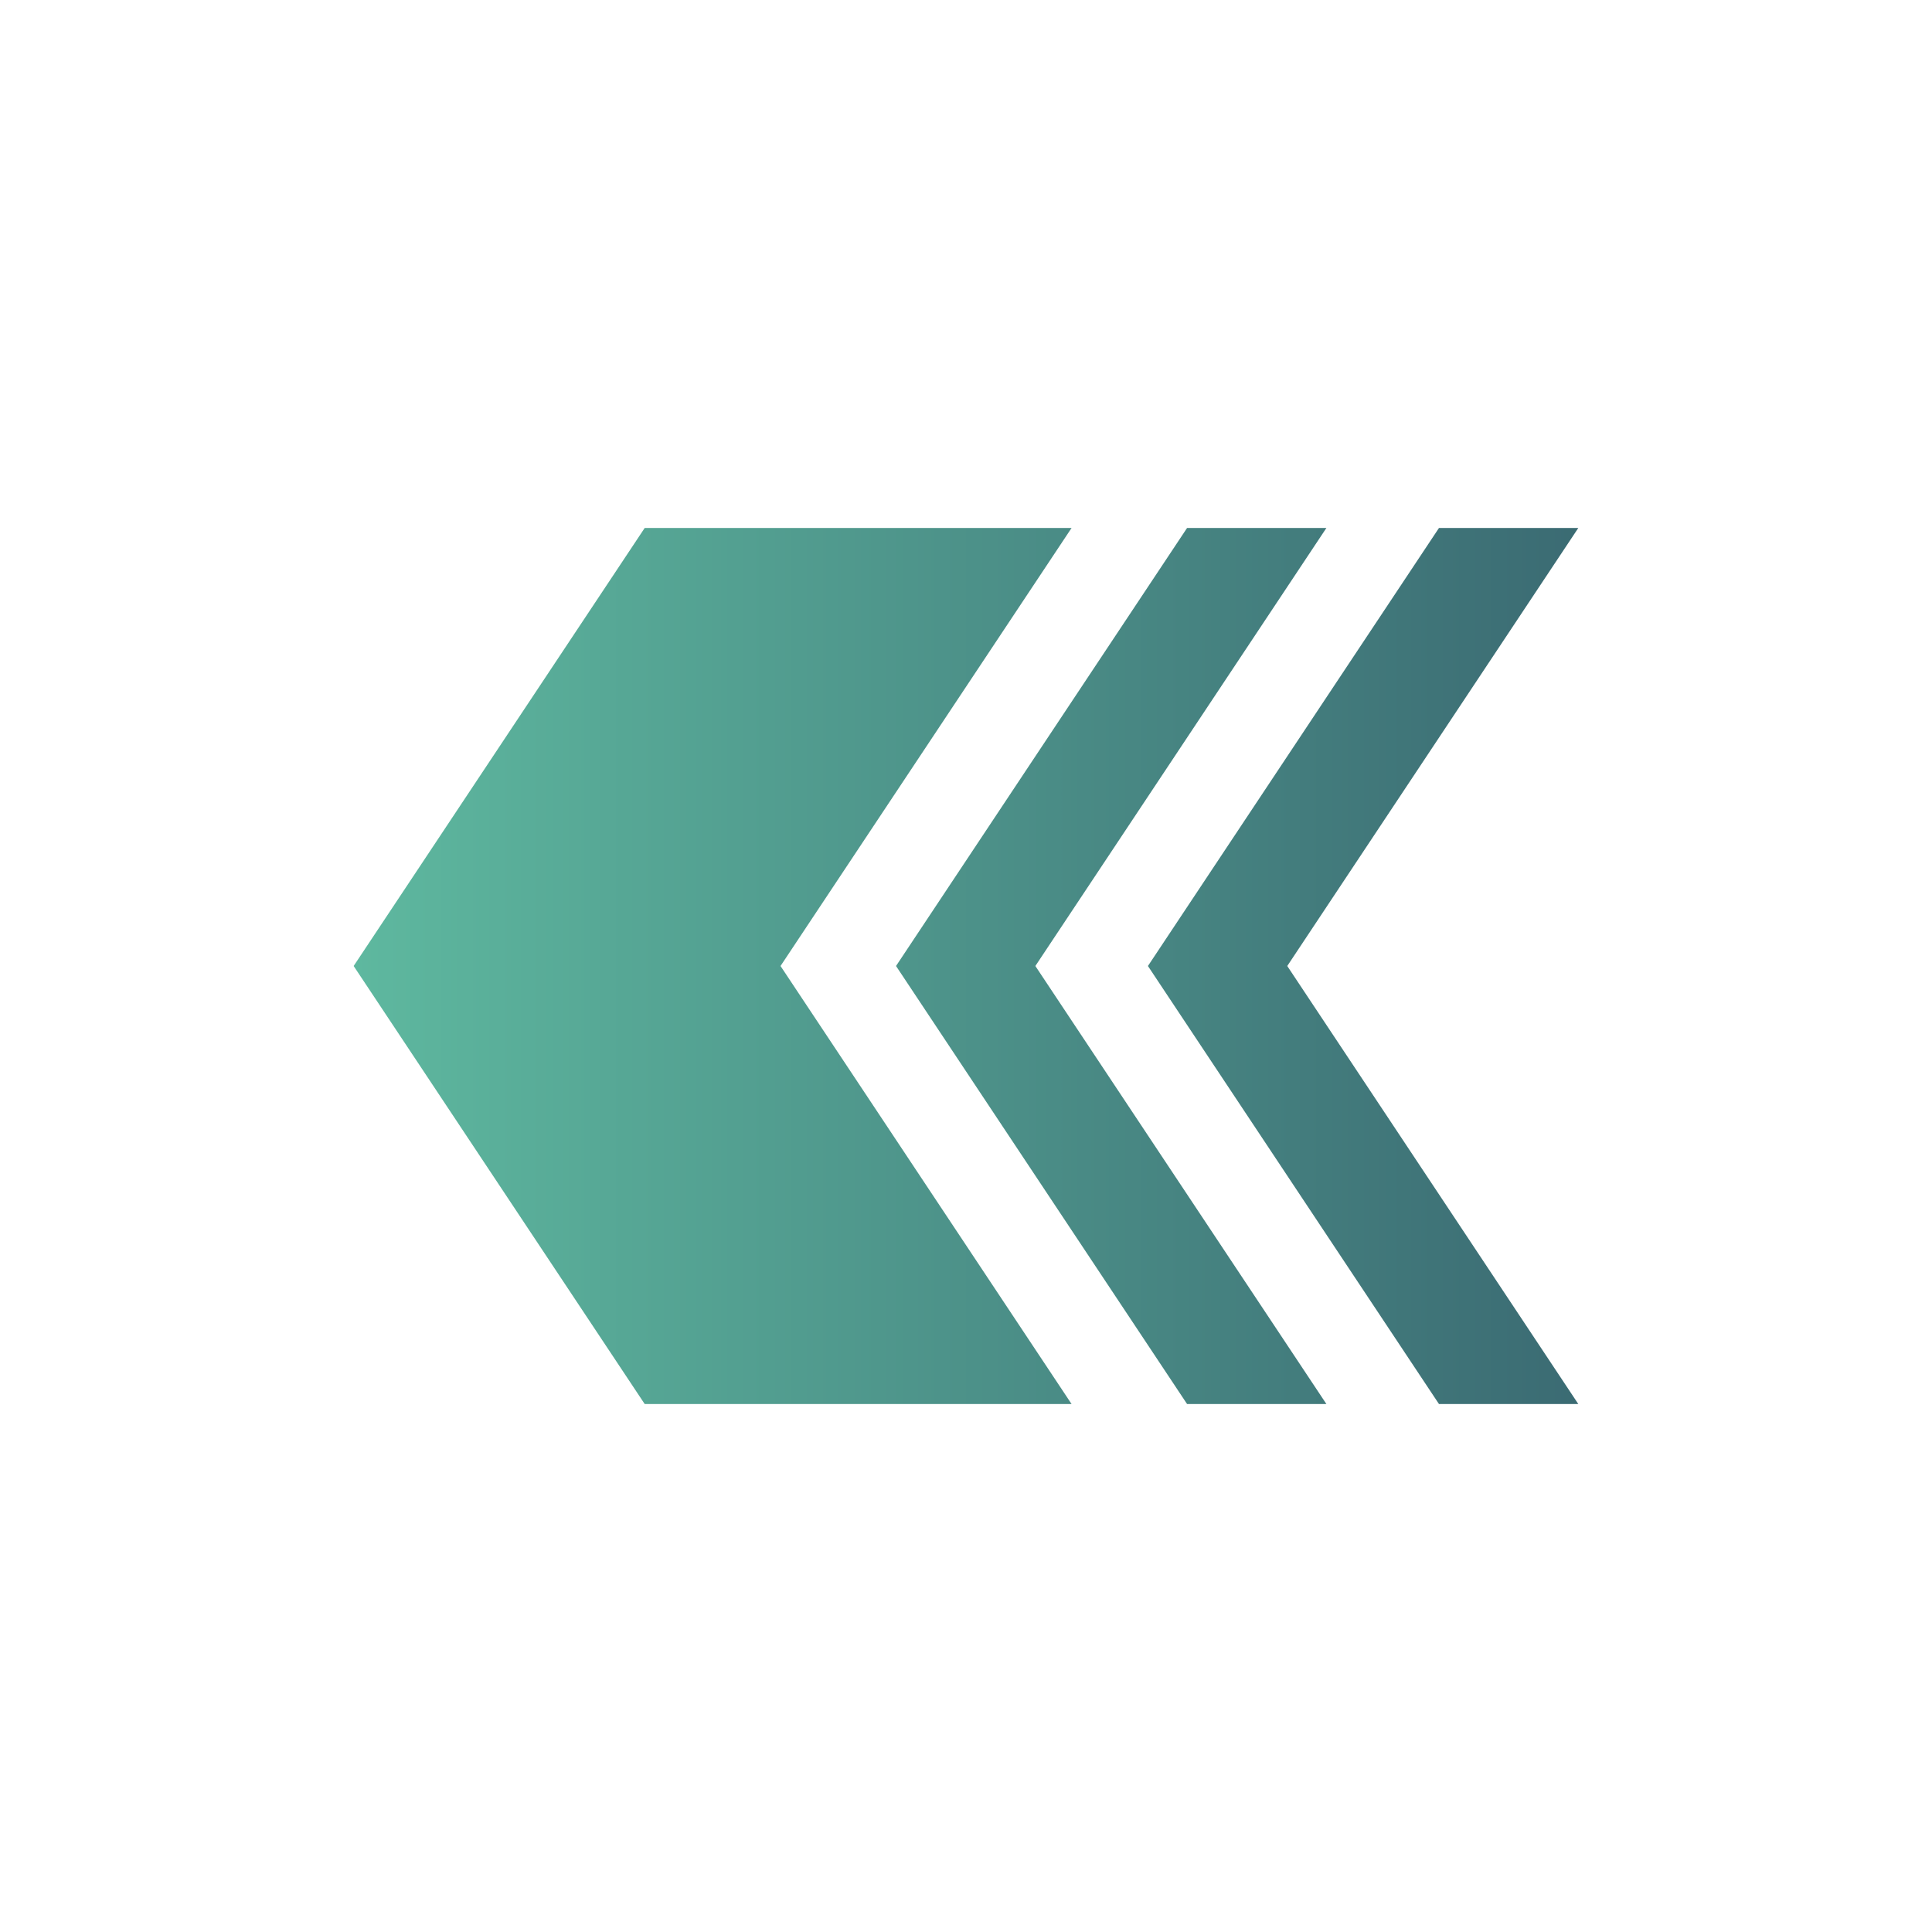
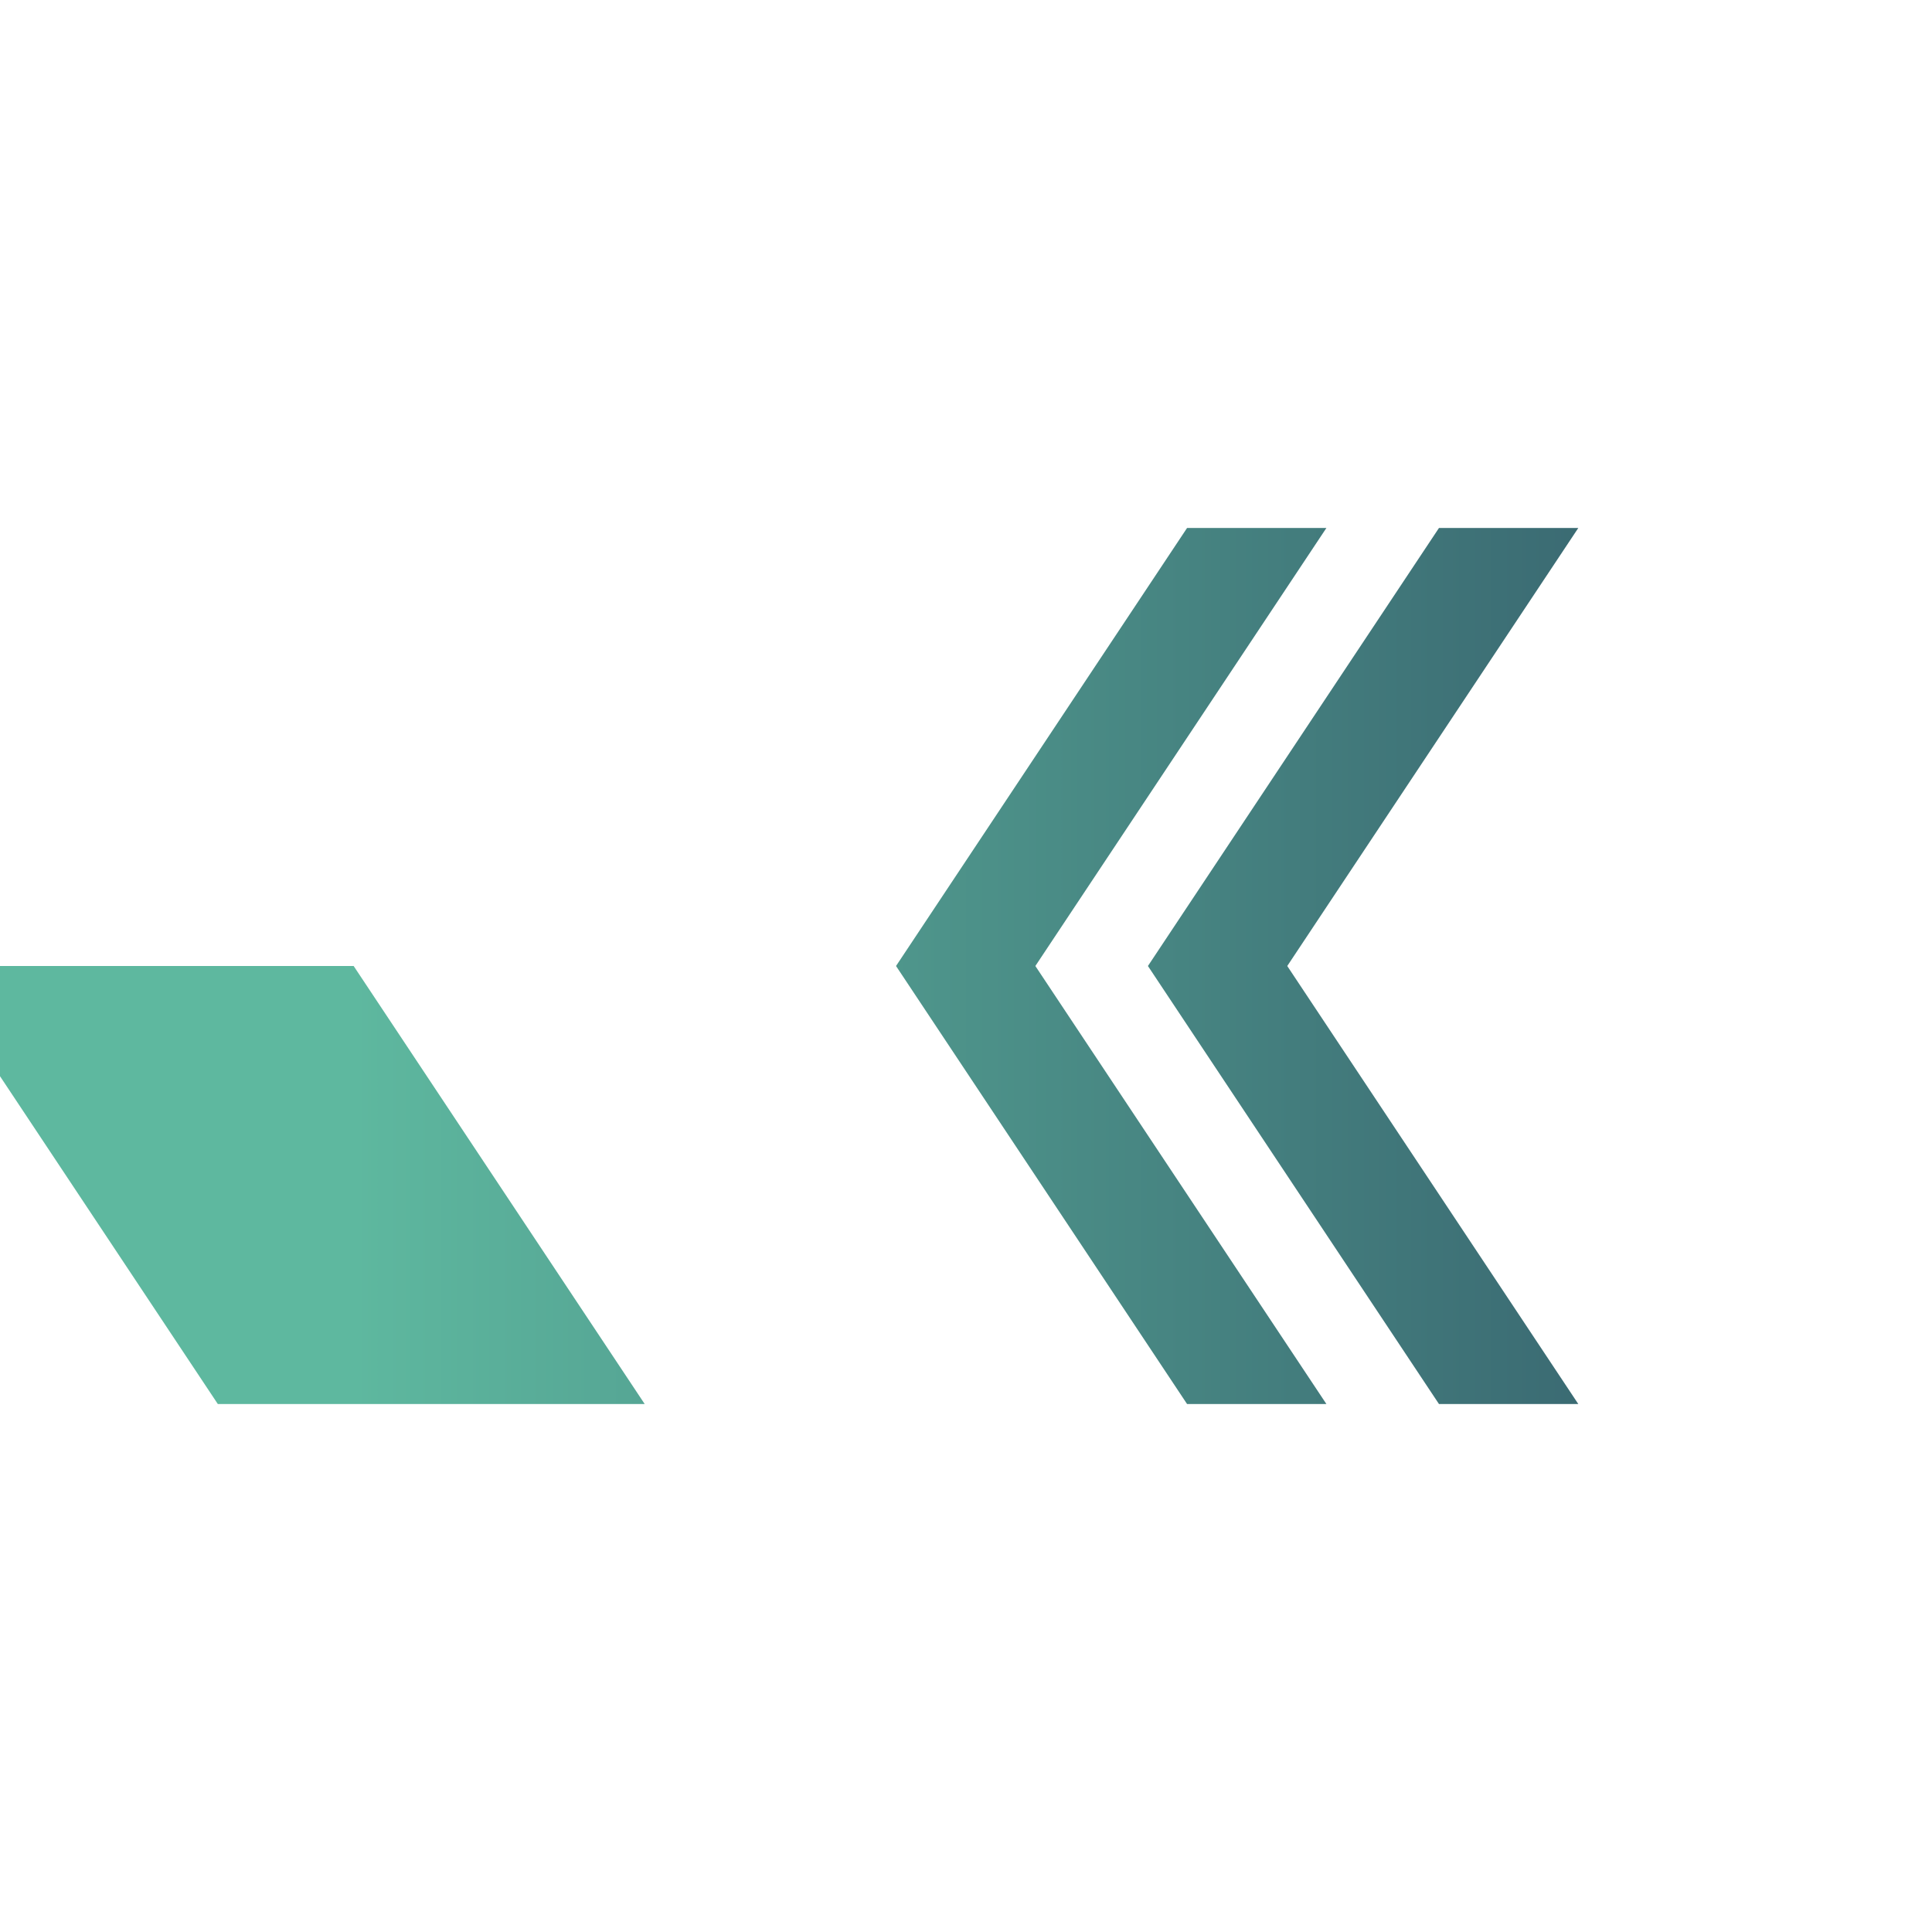
<svg xmlns="http://www.w3.org/2000/svg" id="Layer_1" data-name="Layer 1" viewBox="0 0 600 600">
  <defs>
    <style>
      .cls-1 {
        fill: url(#linear-gradient);
      }
    </style>
    <linearGradient id="linear-gradient" x1="109.83" y1="300" x2="490.17" y2="300" gradientUnits="userSpaceOnUse">
      <stop offset="0" stop-color="#5eb89f" />
      <stop offset="1" stop-color="#3b6b73" />
    </linearGradient>
  </defs>
-   <path class="cls-1" d="M109.83,300l90.39-136.04h132.57l-90.39,136.04,90.39,136.04h-132.57l-90.39-136.04ZM368.66,436.04h43.27l-90.39-136.04,90.39-136.04h-43.27l-90.39,136.04,90.39,136.04ZM446.89,436.04h43.27l-90.39-136.04,90.39-136.04h-43.27l-90.39,136.04,90.39,136.04Z" />
+   <path class="cls-1" d="M109.83,300l90.39-136.04l-90.39,136.04,90.39,136.04h-132.57l-90.39-136.04ZM368.66,436.04h43.27l-90.39-136.04,90.39-136.04h-43.27l-90.39,136.04,90.39,136.04ZM446.89,436.04h43.27l-90.39-136.04,90.39-136.04h-43.27l-90.39,136.04,90.39,136.04Z" />
</svg>